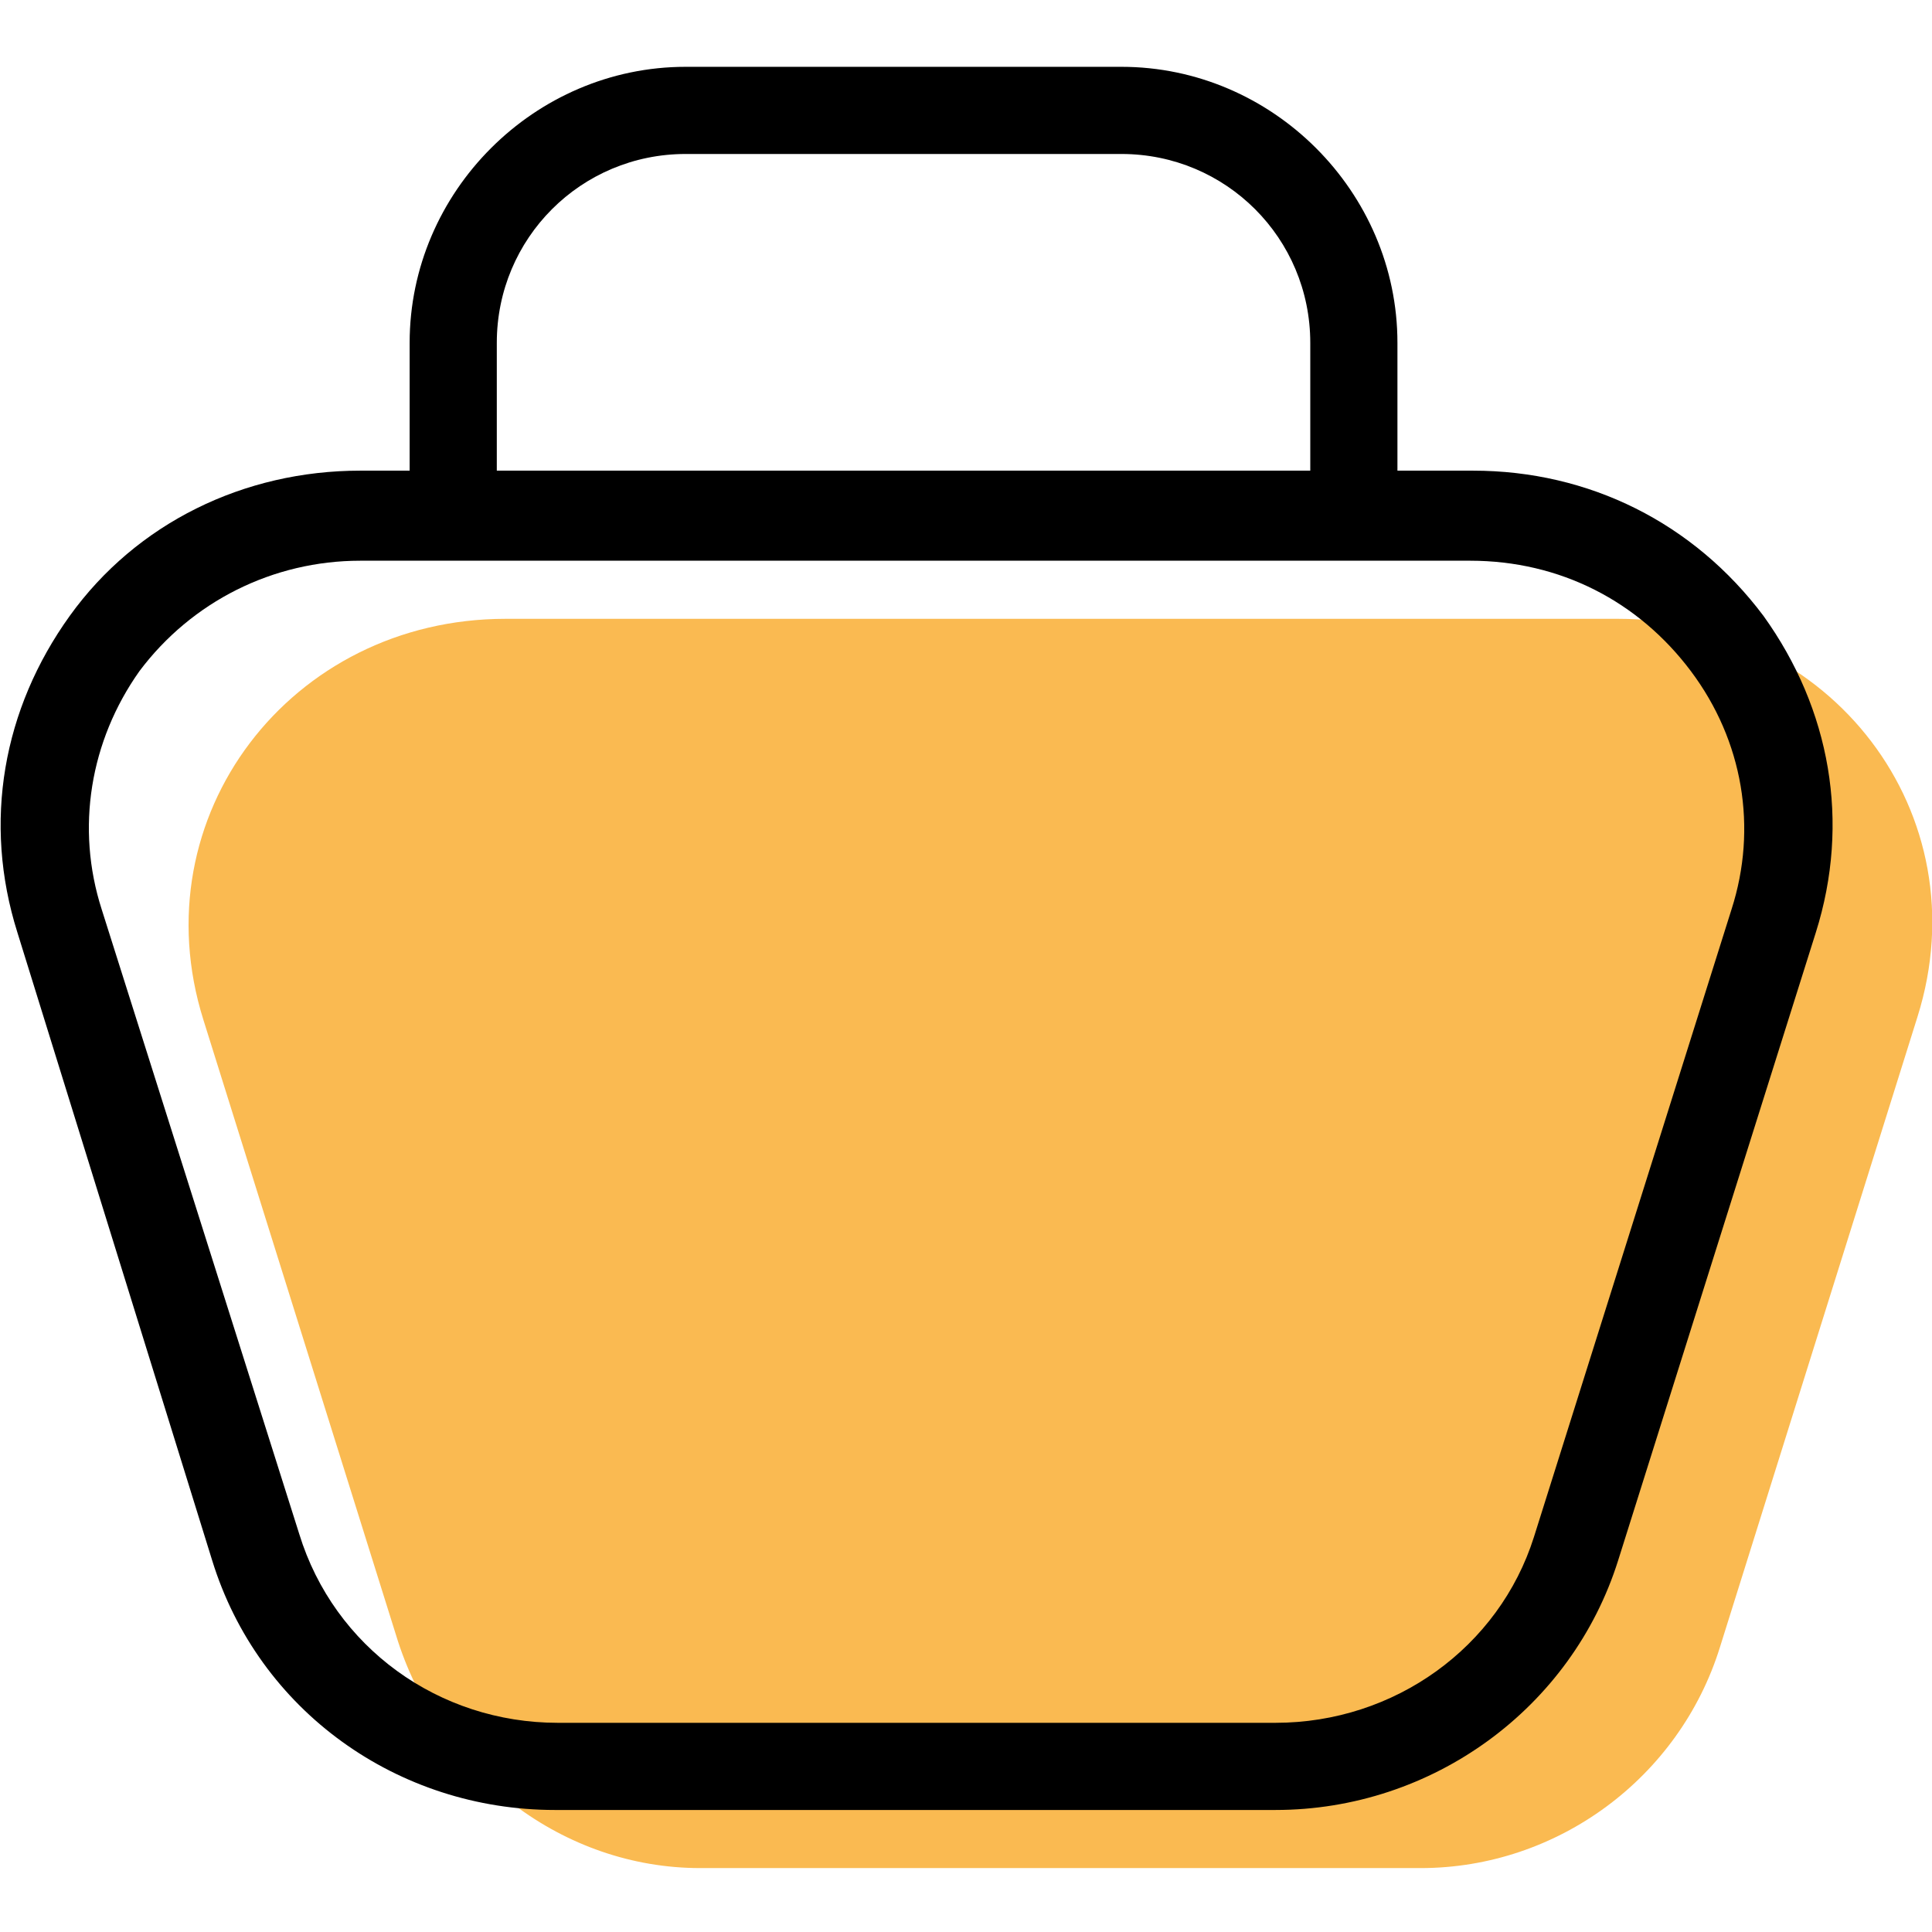
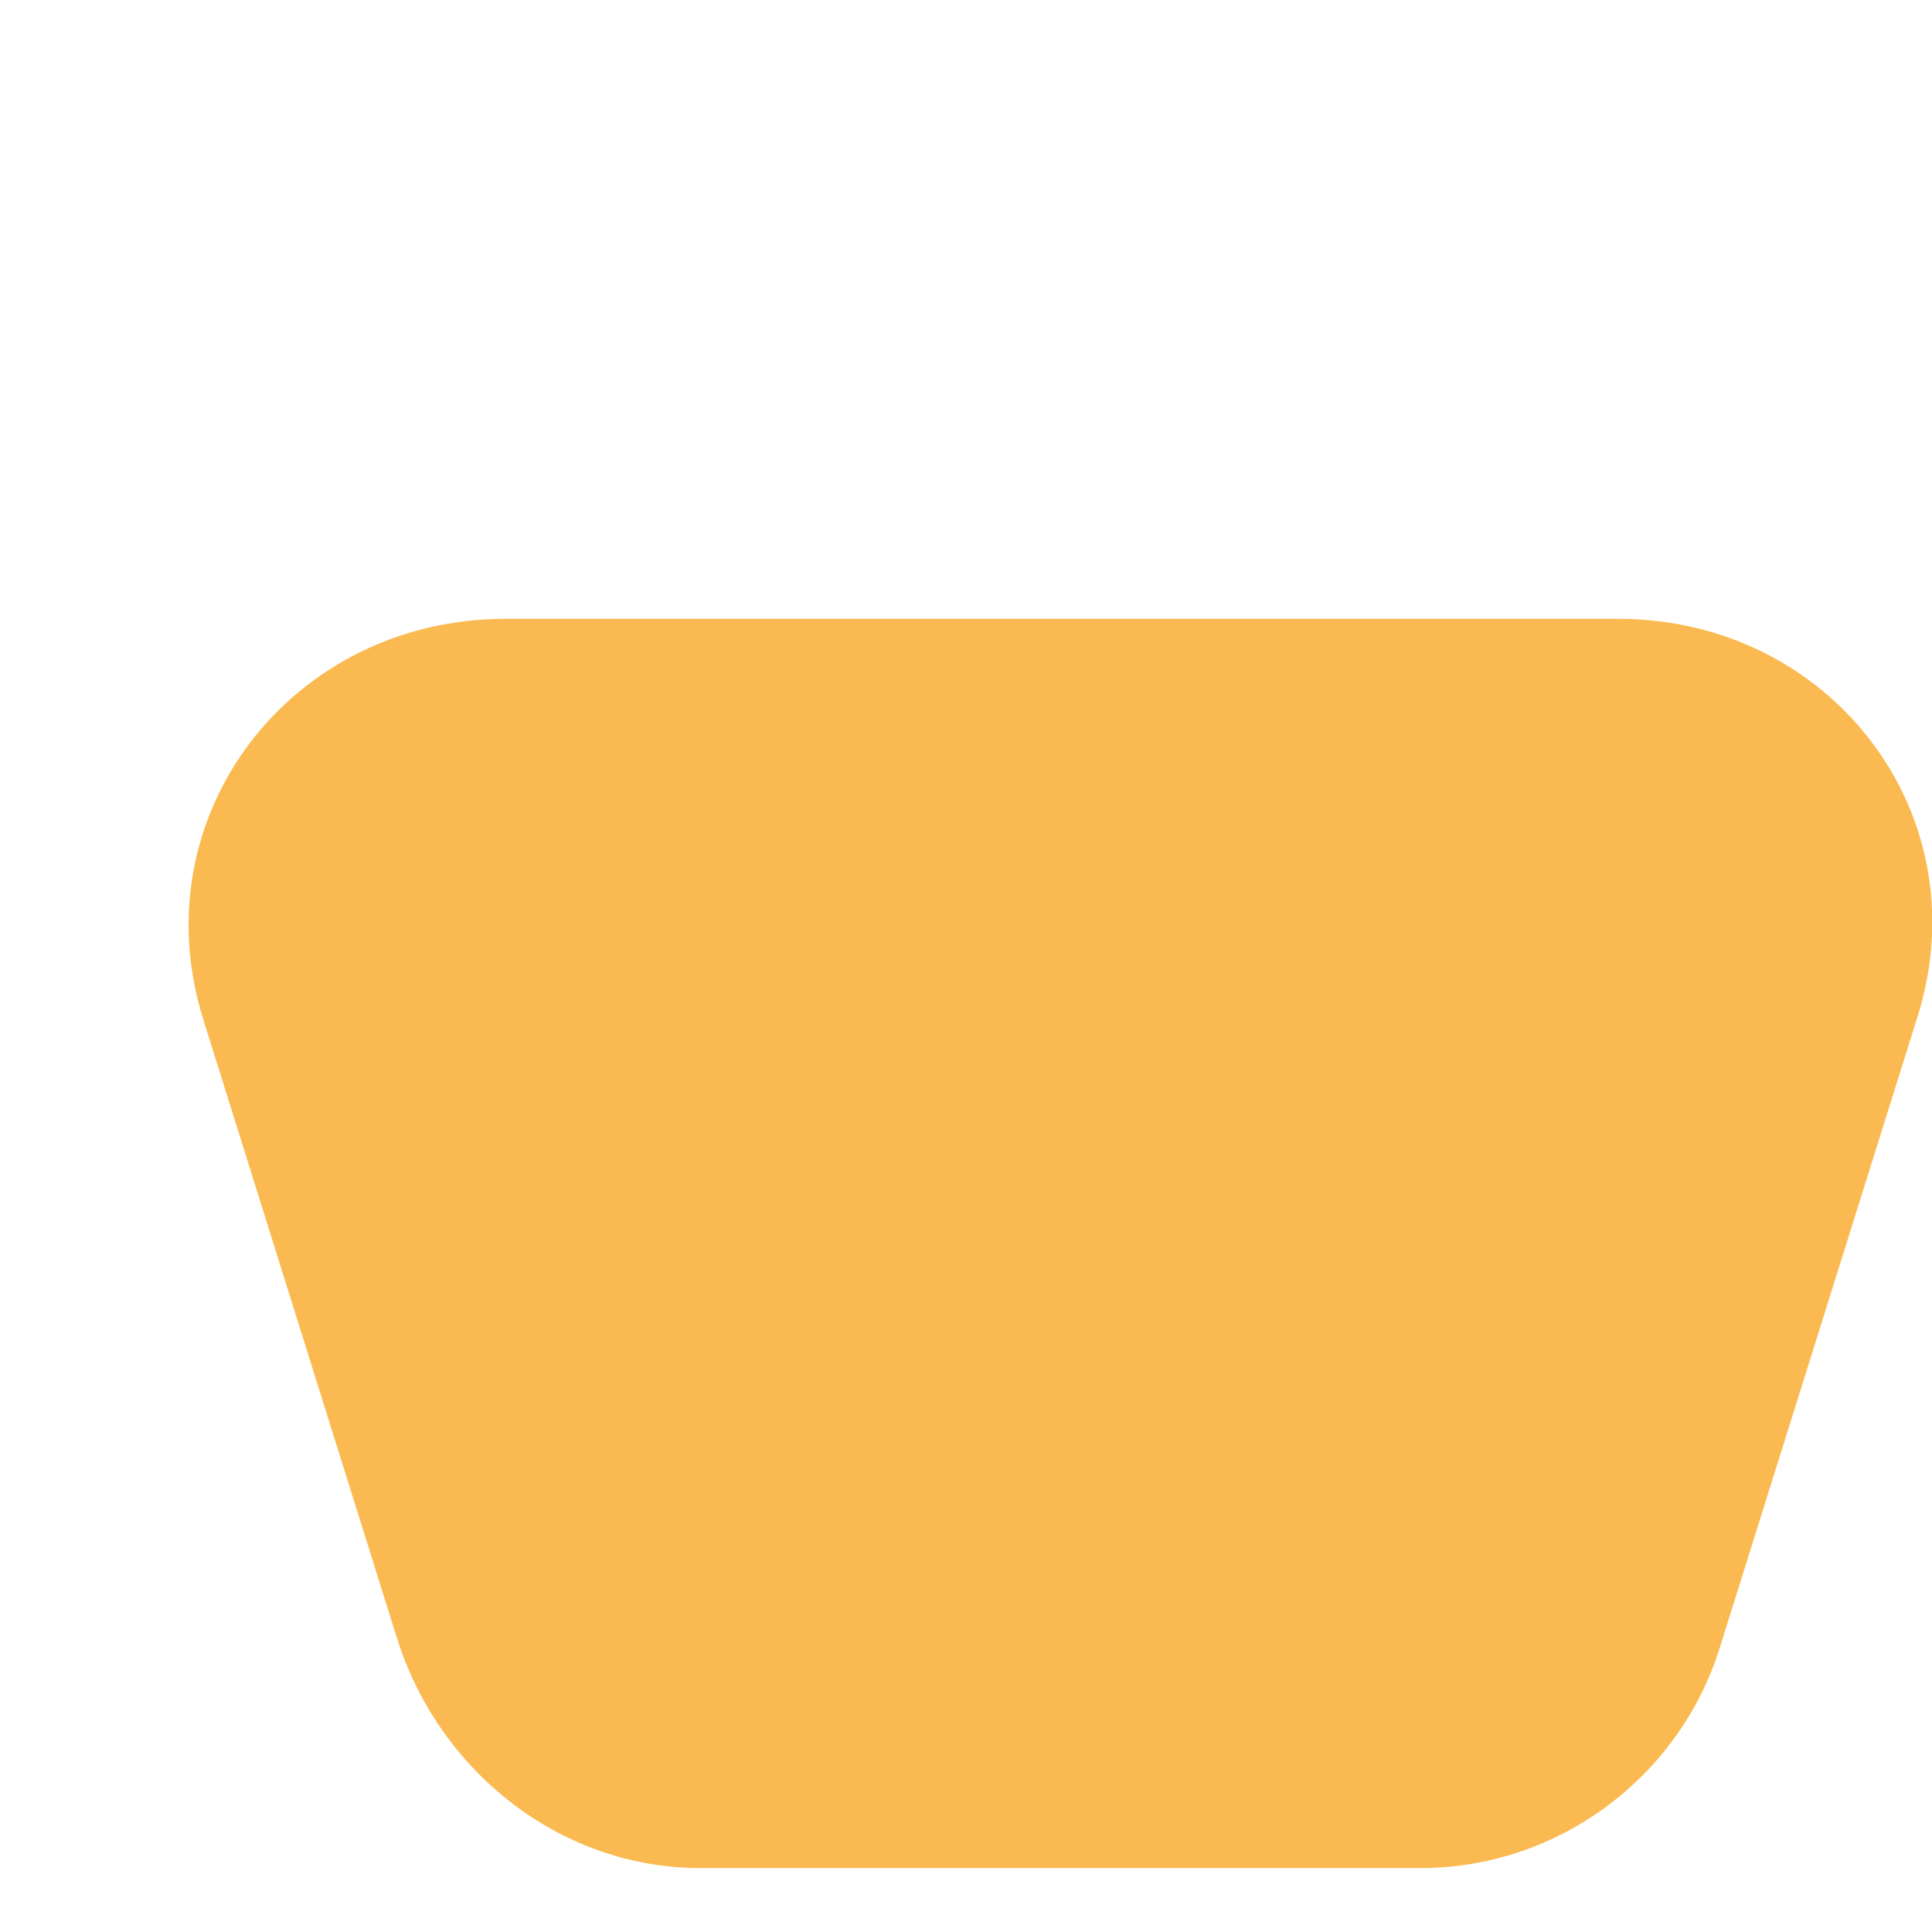
<svg xmlns="http://www.w3.org/2000/svg" version="1.1" id="Capa_1" x="0px" y="0px" viewBox="0 0 66.5 66.5" style="enable-background:new 0 0 66.5 66.5;" xml:space="preserve">
  <style type="text/css">
	.st0{fill:#FABA51;}
</style>
  <g>
    <g id="group-23svg">
      <path id="path-1_15_" class="st0" d="M48.9,64.3H24.1c-4.7,0-8.9-3.2-10.4-7.8L7,35.1c-2.2-7,3-13.8,10.4-13.8h38.3    C63,21.3,68.2,28,66,35l-6.8,21.7C57.8,61.2,53.6,64.3,48.9,64.3z" />
-       <path id="path-2_15_" d="M43.9,62.3H19.1c-5.4,0-10.2-3.4-11.8-8.6L0.6,32.1c-1.2-3.8-0.5-7.7,1.8-10.9c2.3-3.2,6-5,10-5h38.3    c4,0,7.6,1.8,10,5c2.3,3.2,3,7.1,1.8,10.9l-6.8,21.6C54.1,58.8,49.3,62.3,43.9,62.3z M12.4,19.3c-3,0-5.8,1.4-7.6,3.8    c-1.7,2.4-2.2,5.4-1.3,8.2l6.8,21.5c1.2,3.9,4.8,6.5,8.9,6.5h24.7c4.1,0,7.7-2.6,8.9-6.4l6.8-21.6c0.9-2.8,0.4-5.8-1.4-8.2    c-1.8-2.4-4.5-3.8-7.6-3.8H12.4z" />
-       <path id="path-3_15_" d="M46.6,18.8c-0.8,0-1.5-0.7-1.5-1.5v-5.5c0-3.6-2.9-6.5-6.5-6.5h-15c-3.6,0-6.5,2.9-6.5,6.5v5.5    c0,0.8-0.7,1.5-1.5,1.5c-0.8,0-1.5-0.7-1.5-1.5v-5.5c0-5.2,4.3-9.5,9.5-9.5h15c5.2,0,9.5,4.3,9.5,9.5v5.5    C48.1,18.1,47.5,18.8,46.6,18.8z" />
    </g>
  </g>
</svg>